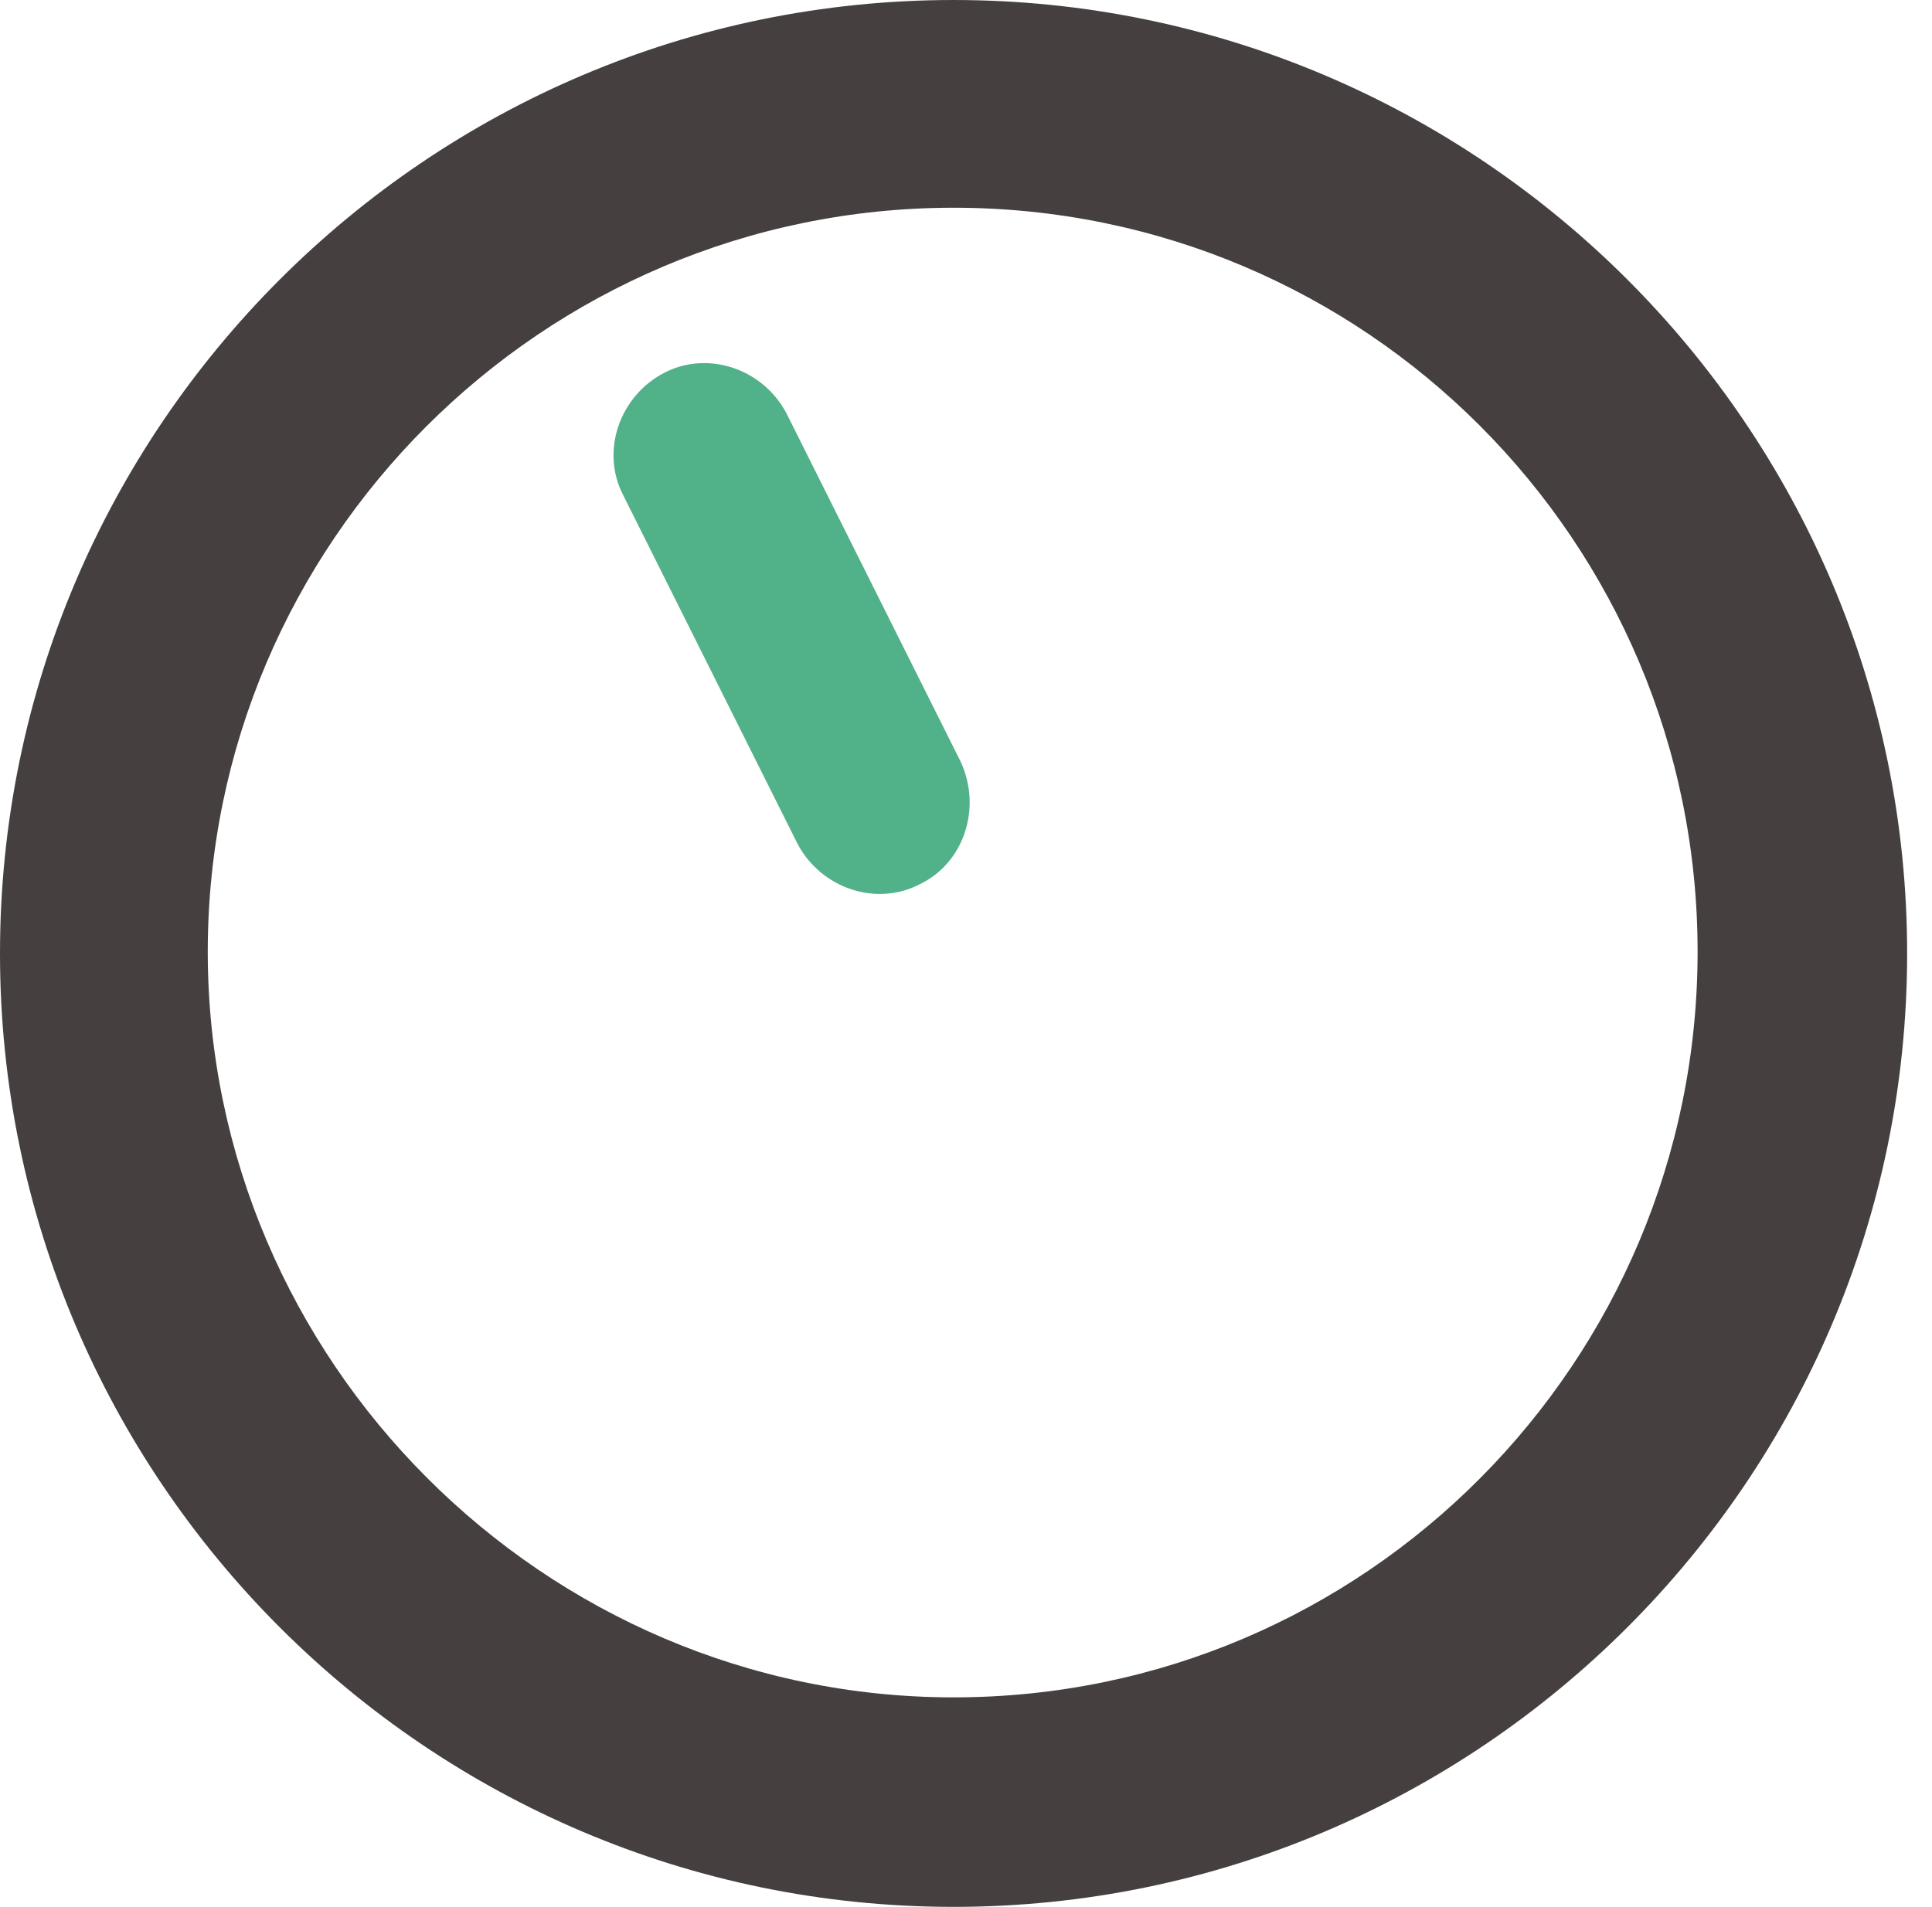
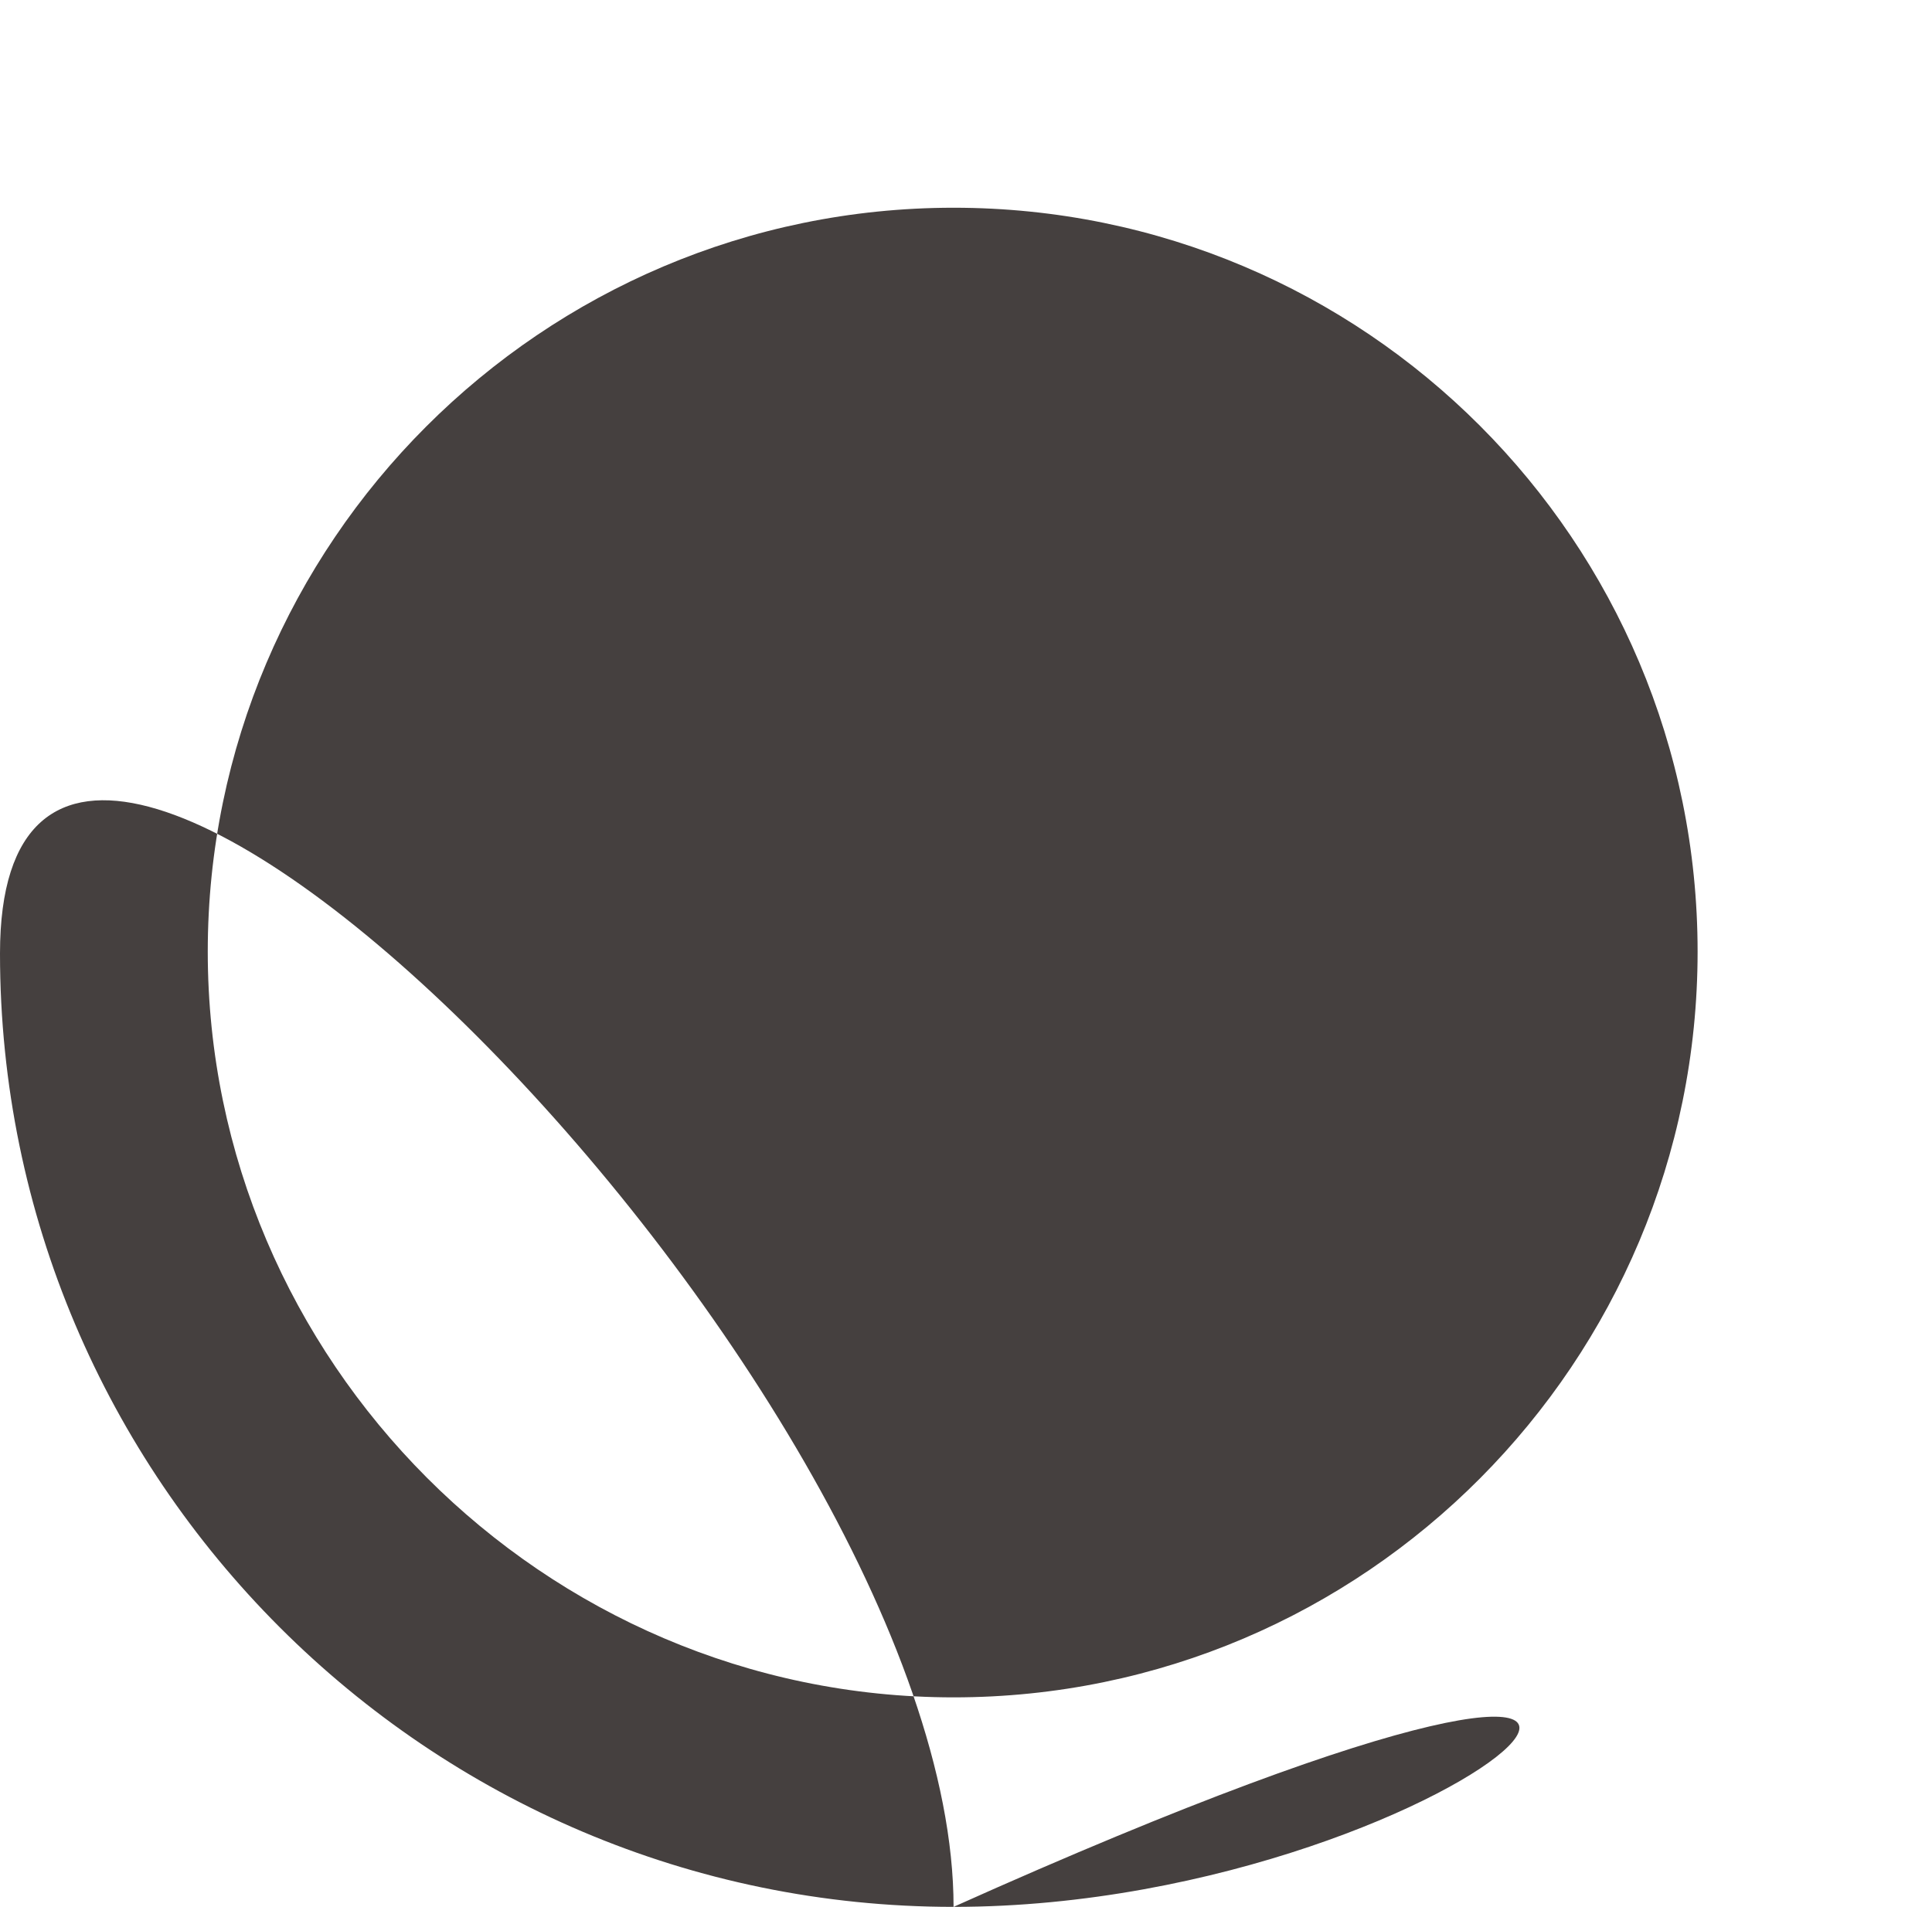
<svg xmlns="http://www.w3.org/2000/svg" version="1.1" x="0px" y="0px" viewBox="138.1 1.4 108.8 107.4" style="enable-background:new 138.1 1.4 108.8 107.4;" xml:space="preserve">
-   <path style="fill:#45403F;" d="M191.8,108.8c-29.6,0-53.7-24.1-53.7-53.7s24.1-53.7,53.7-53.7s53.7,24.1,53.7,53.7 C245.5,84.7,221.4,108.8,191.8,108.8z M191.8,13.1c-23.2,0-42,18.9-42,41.9s18.9,42,42,42c23.2,0,41.9-18.9,41.9-42 S215,13.1,191.8,13.1z" />
-   <path style="fill:#51B289;" d="M189.9,51.2L189.9,51.2c-2.5,1.3-5.6,0.2-6.9-2.3l-9.8-19.6c-1.3-2.5-0.2-5.6,2.3-6.9l0,0 c2.5-1.3,5.6-0.2,6.9,2.3l9.8,19.6C193.4,46.9,192.4,50,189.9,51.2z" />
+   <path style="fill:#45403F;" d="M191.8,108.8c-29.6,0-53.7-24.1-53.7-53.7s53.7,24.1,53.7,53.7 C245.5,84.7,221.4,108.8,191.8,108.8z M191.8,13.1c-23.2,0-42,18.9-42,41.9s18.9,42,42,42c23.2,0,41.9-18.9,41.9-42 S215,13.1,191.8,13.1z" />
</svg>